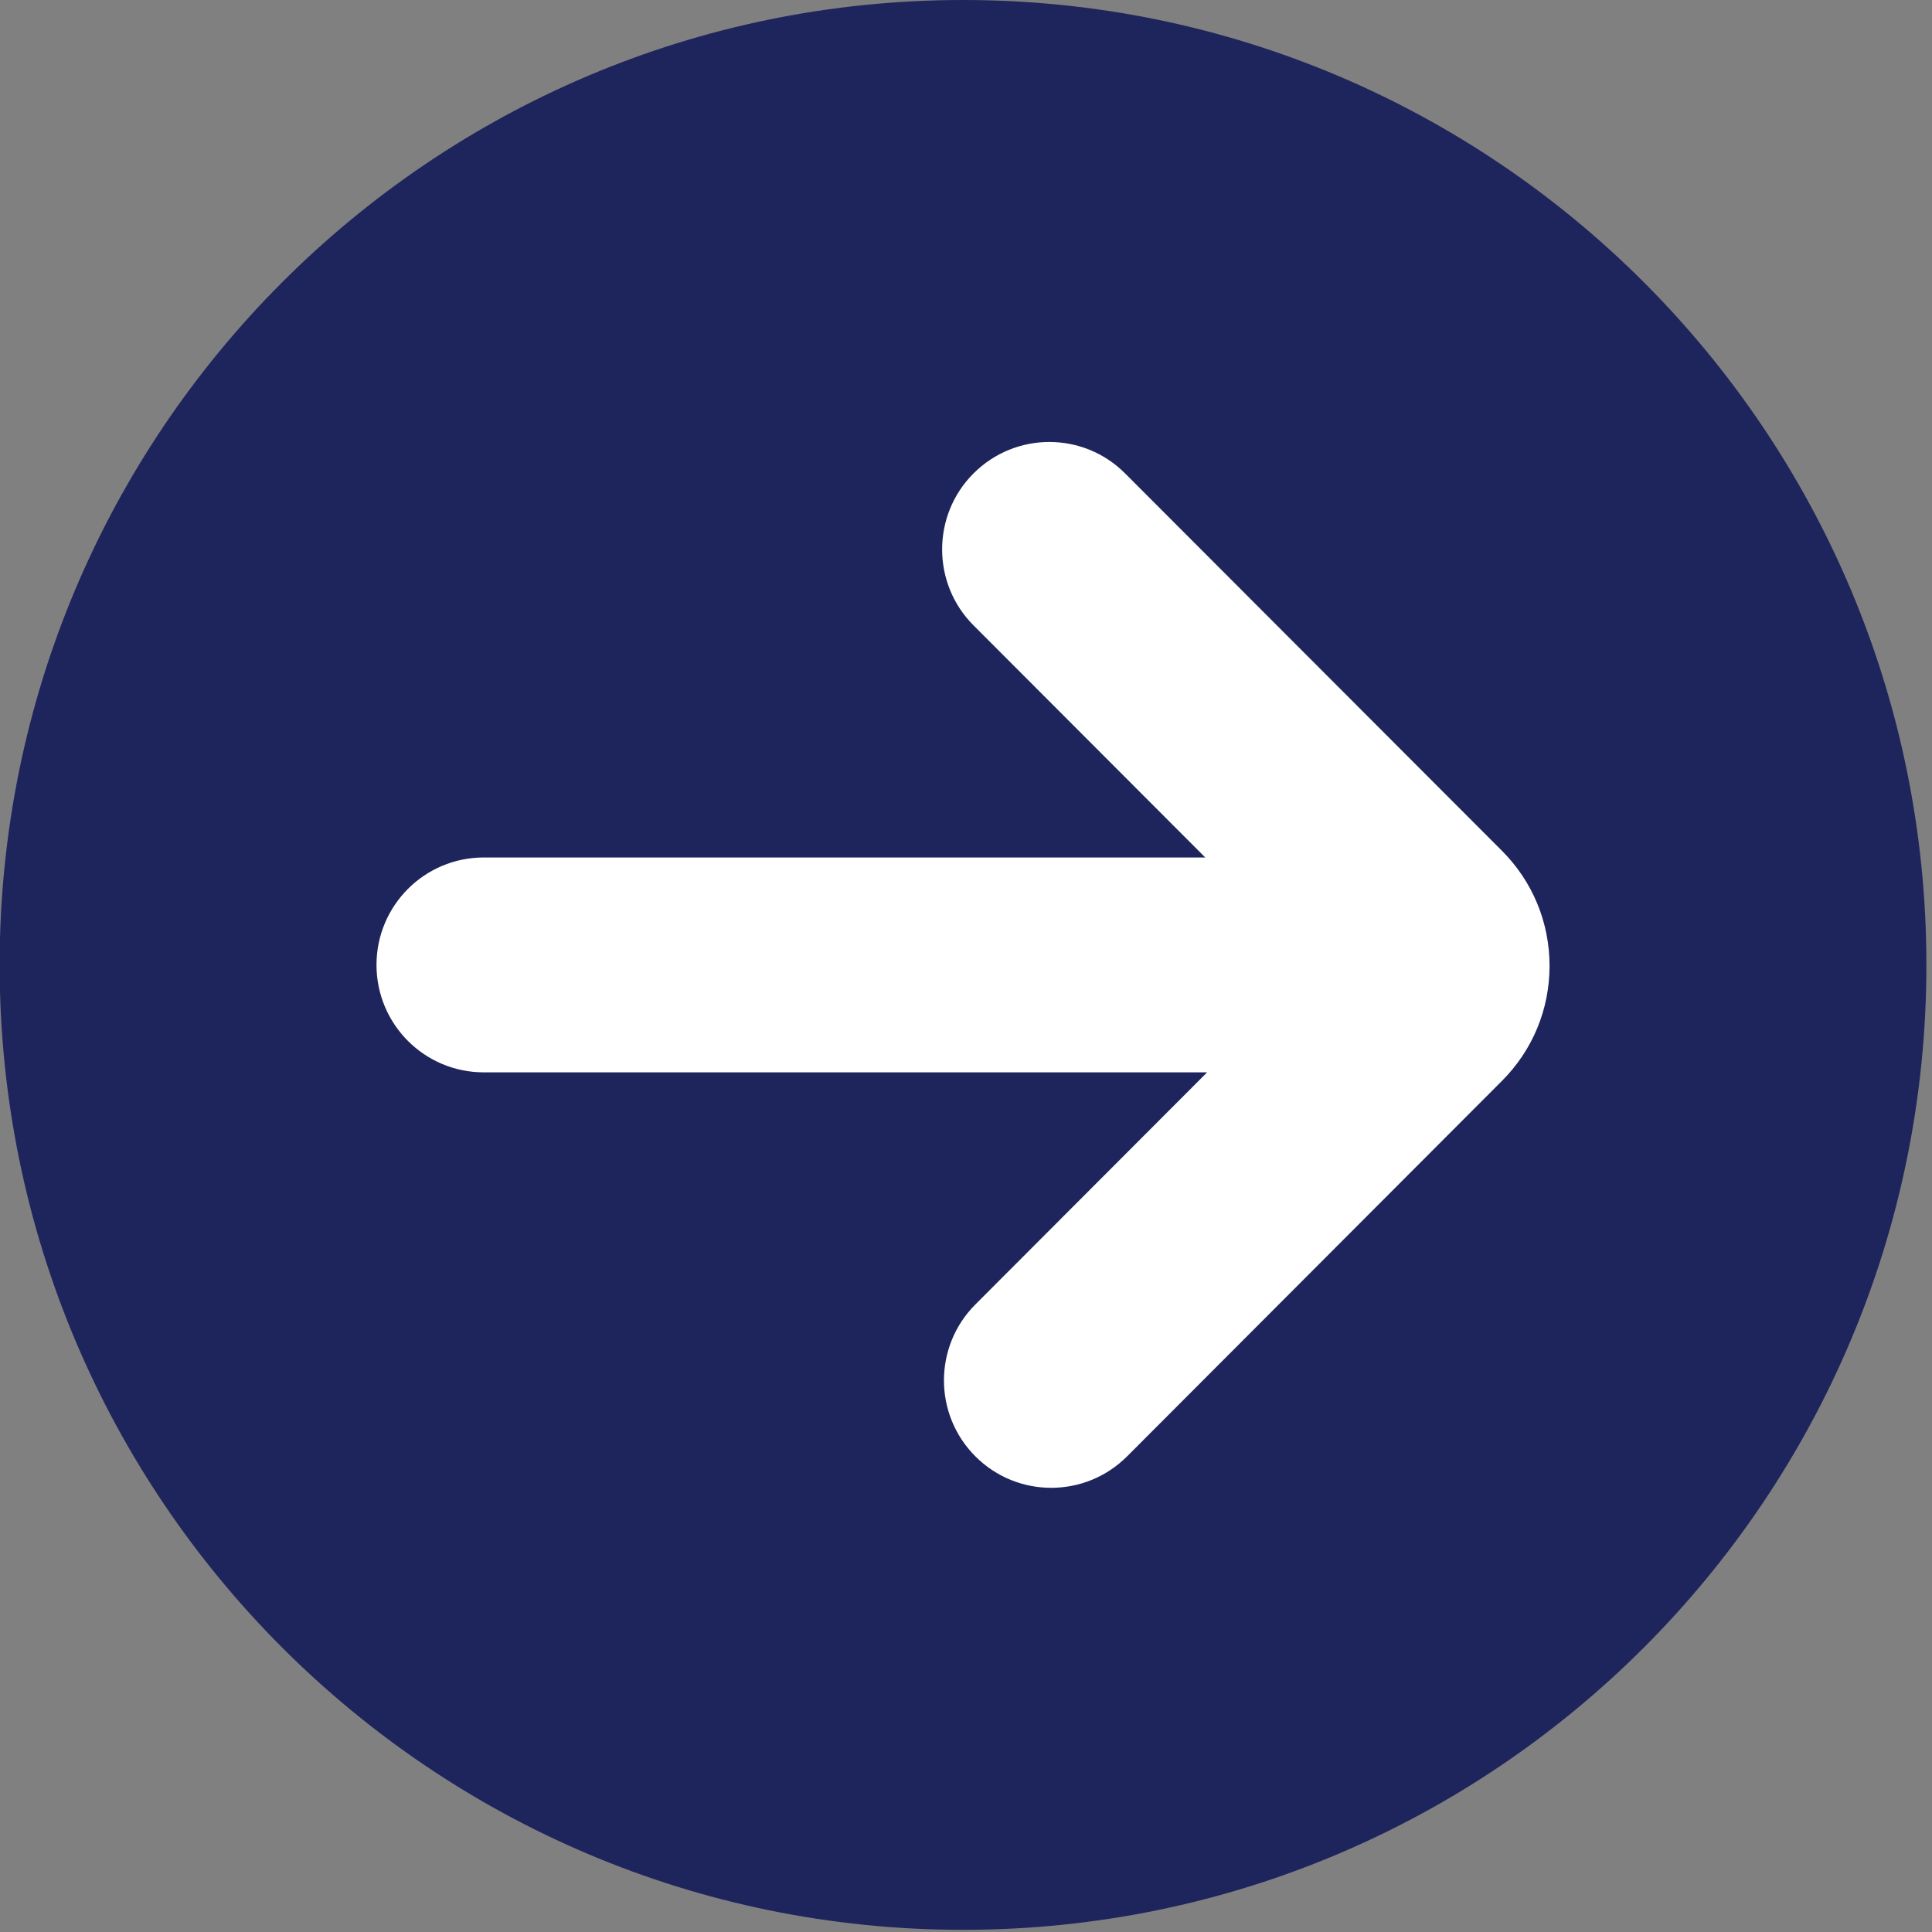
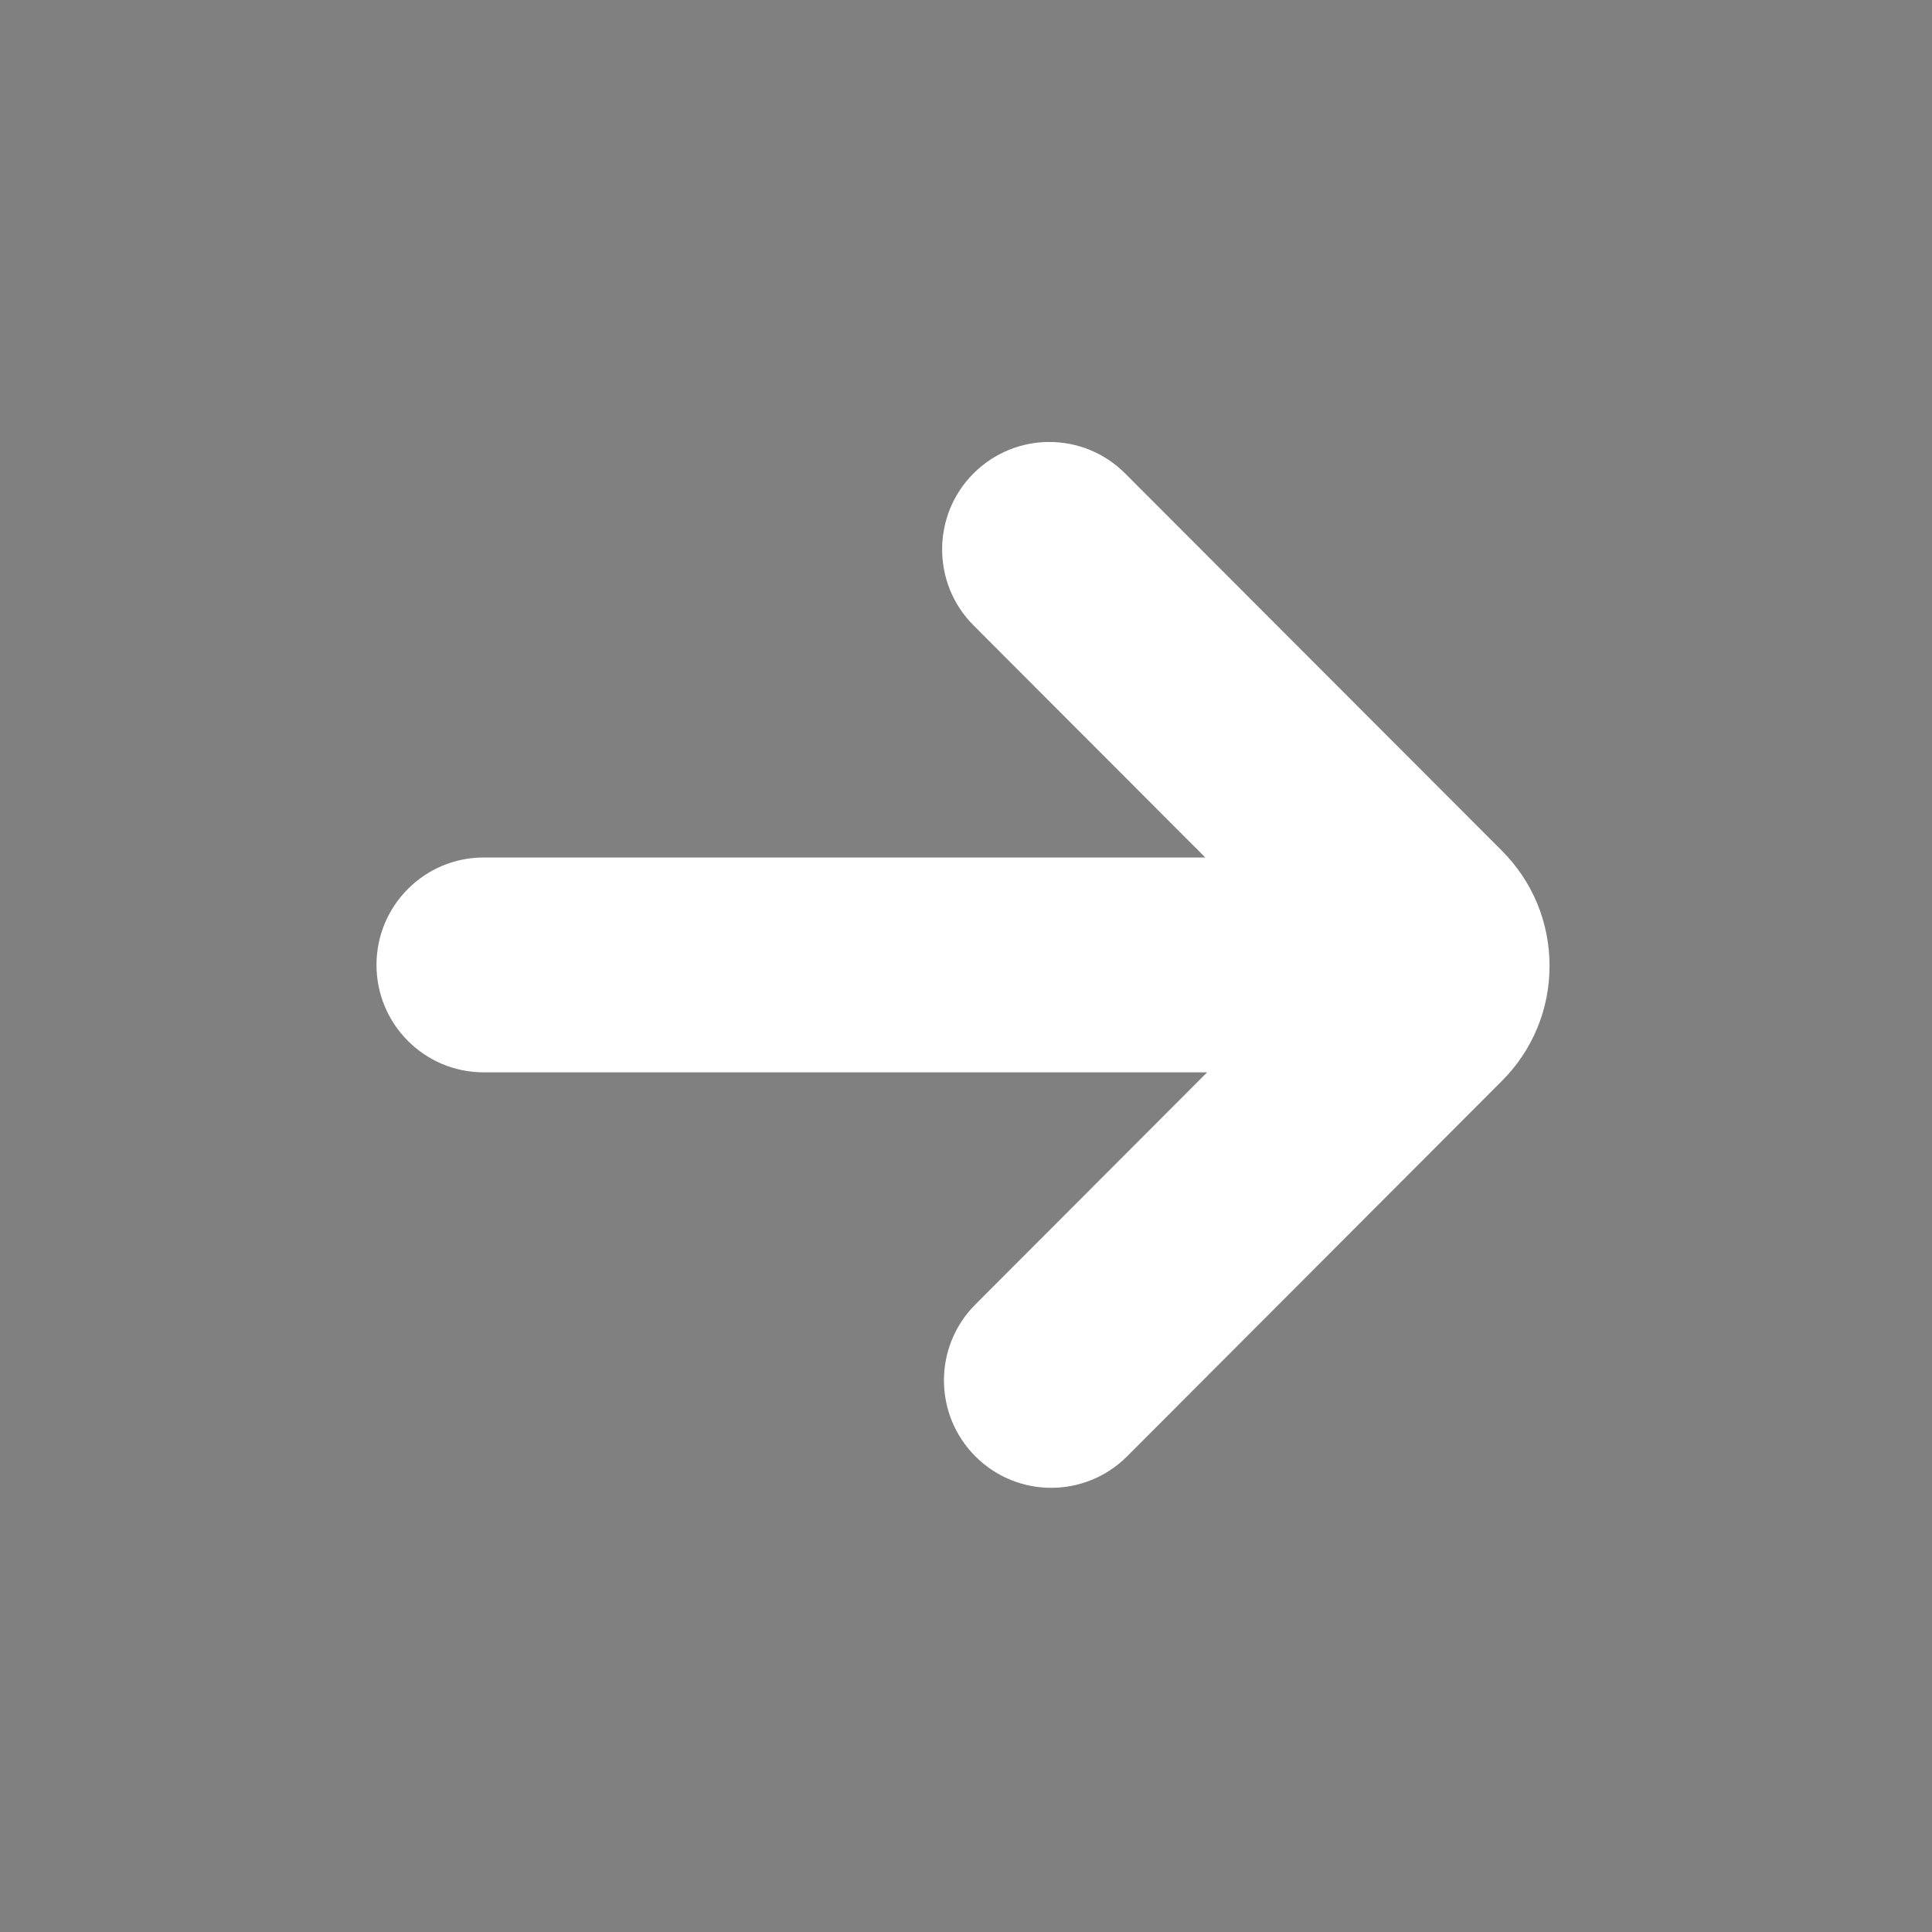
<svg xmlns="http://www.w3.org/2000/svg" width="48" height="48" viewBox="0 0 48 48" fill="none">
  <rect x="0" y="0" width="48" height="48" fill="#808080" stroke="none" />
-   <path d="M47.861 23.973C47.861 10.733 37.144 0 23.926 0C10.708 0 -0.009 10.733 -0.009 23.973C-0.009 37.213 10.707 47.946 23.926 47.946C37.145 47.946 47.861 37.212 47.861 23.973Z" fill="#1E255C" />
  <path d="M24.233 36.183C23.192 35.141 23.192 33.451 24.233 32.409L29.991 26.642H12.018C10.546 26.642 9.354 25.447 9.354 23.973C9.354 22.499 10.546 21.304 12.018 21.304H29.945L24.186 15.536C23.666 15.016 23.407 14.332 23.407 13.649C23.407 12.967 23.666 12.283 24.186 11.763C25.227 10.72 26.915 10.72 27.954 11.763L37.315 21.137C38.077 21.9 38.498 22.916 38.498 23.996C38.498 25.076 38.078 26.091 37.315 26.855L28.002 36.183C26.96 37.225 25.274 37.225 24.233 36.183Z" fill="white" />
</svg>